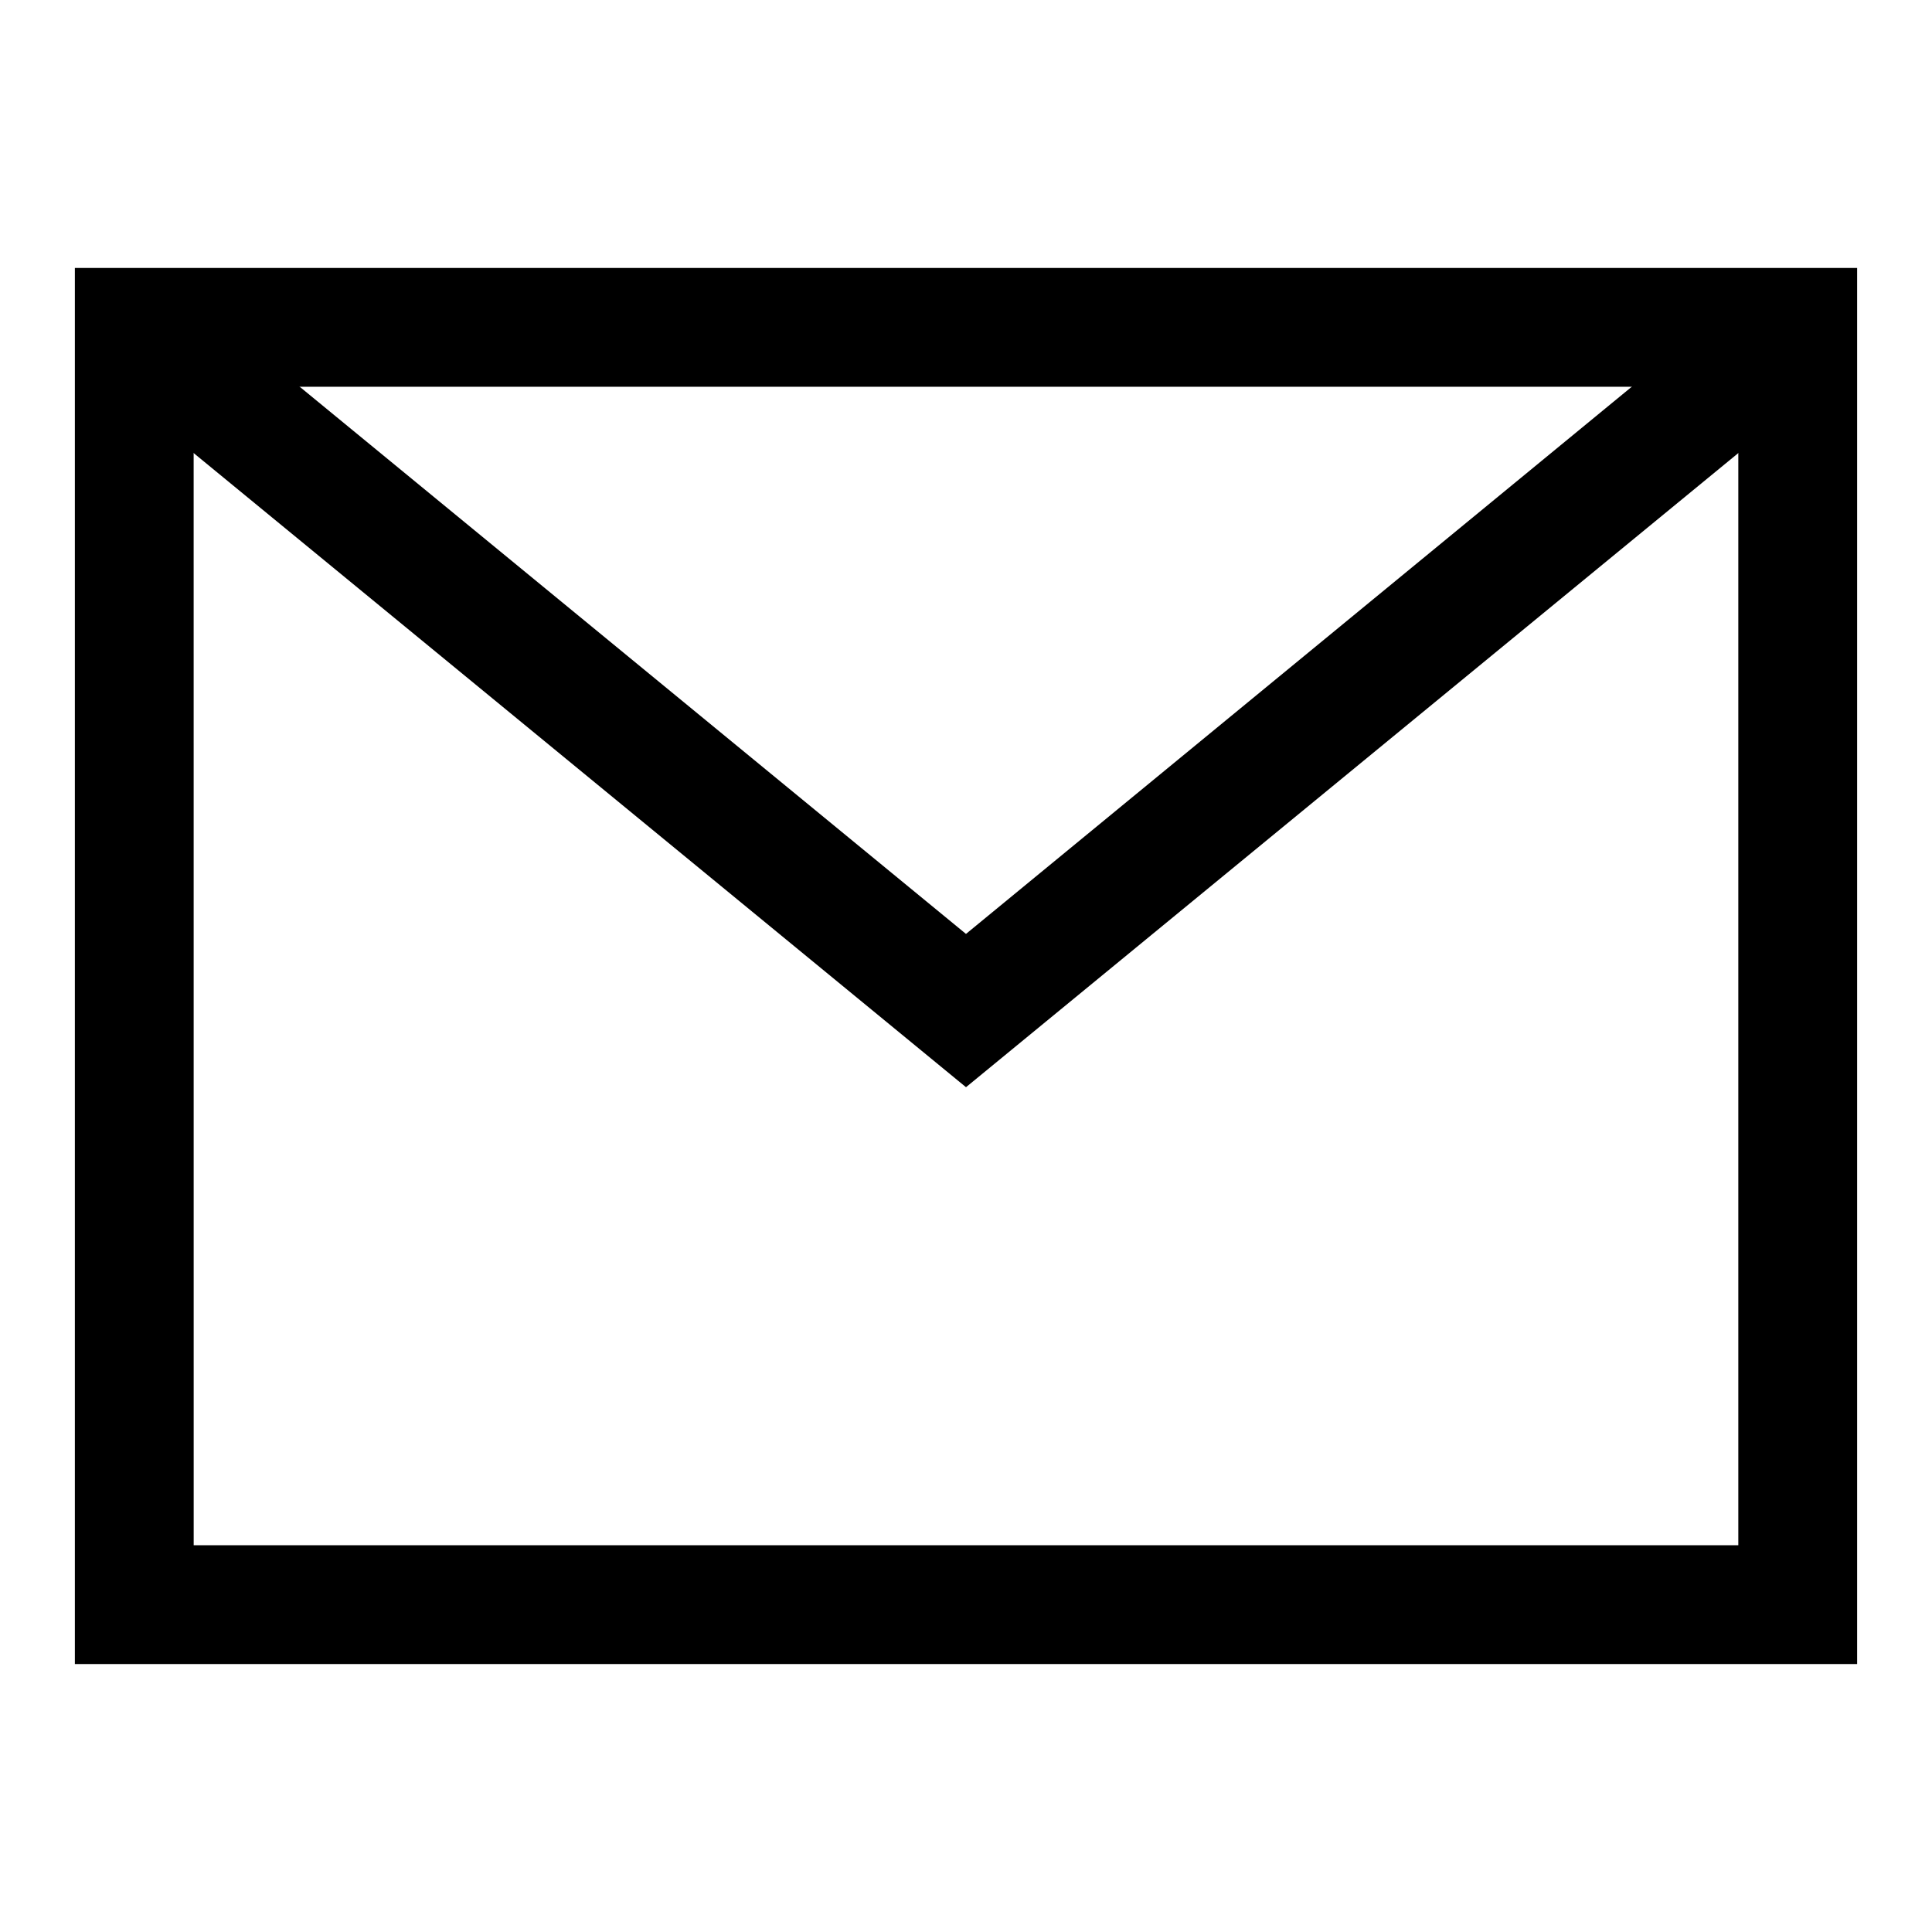
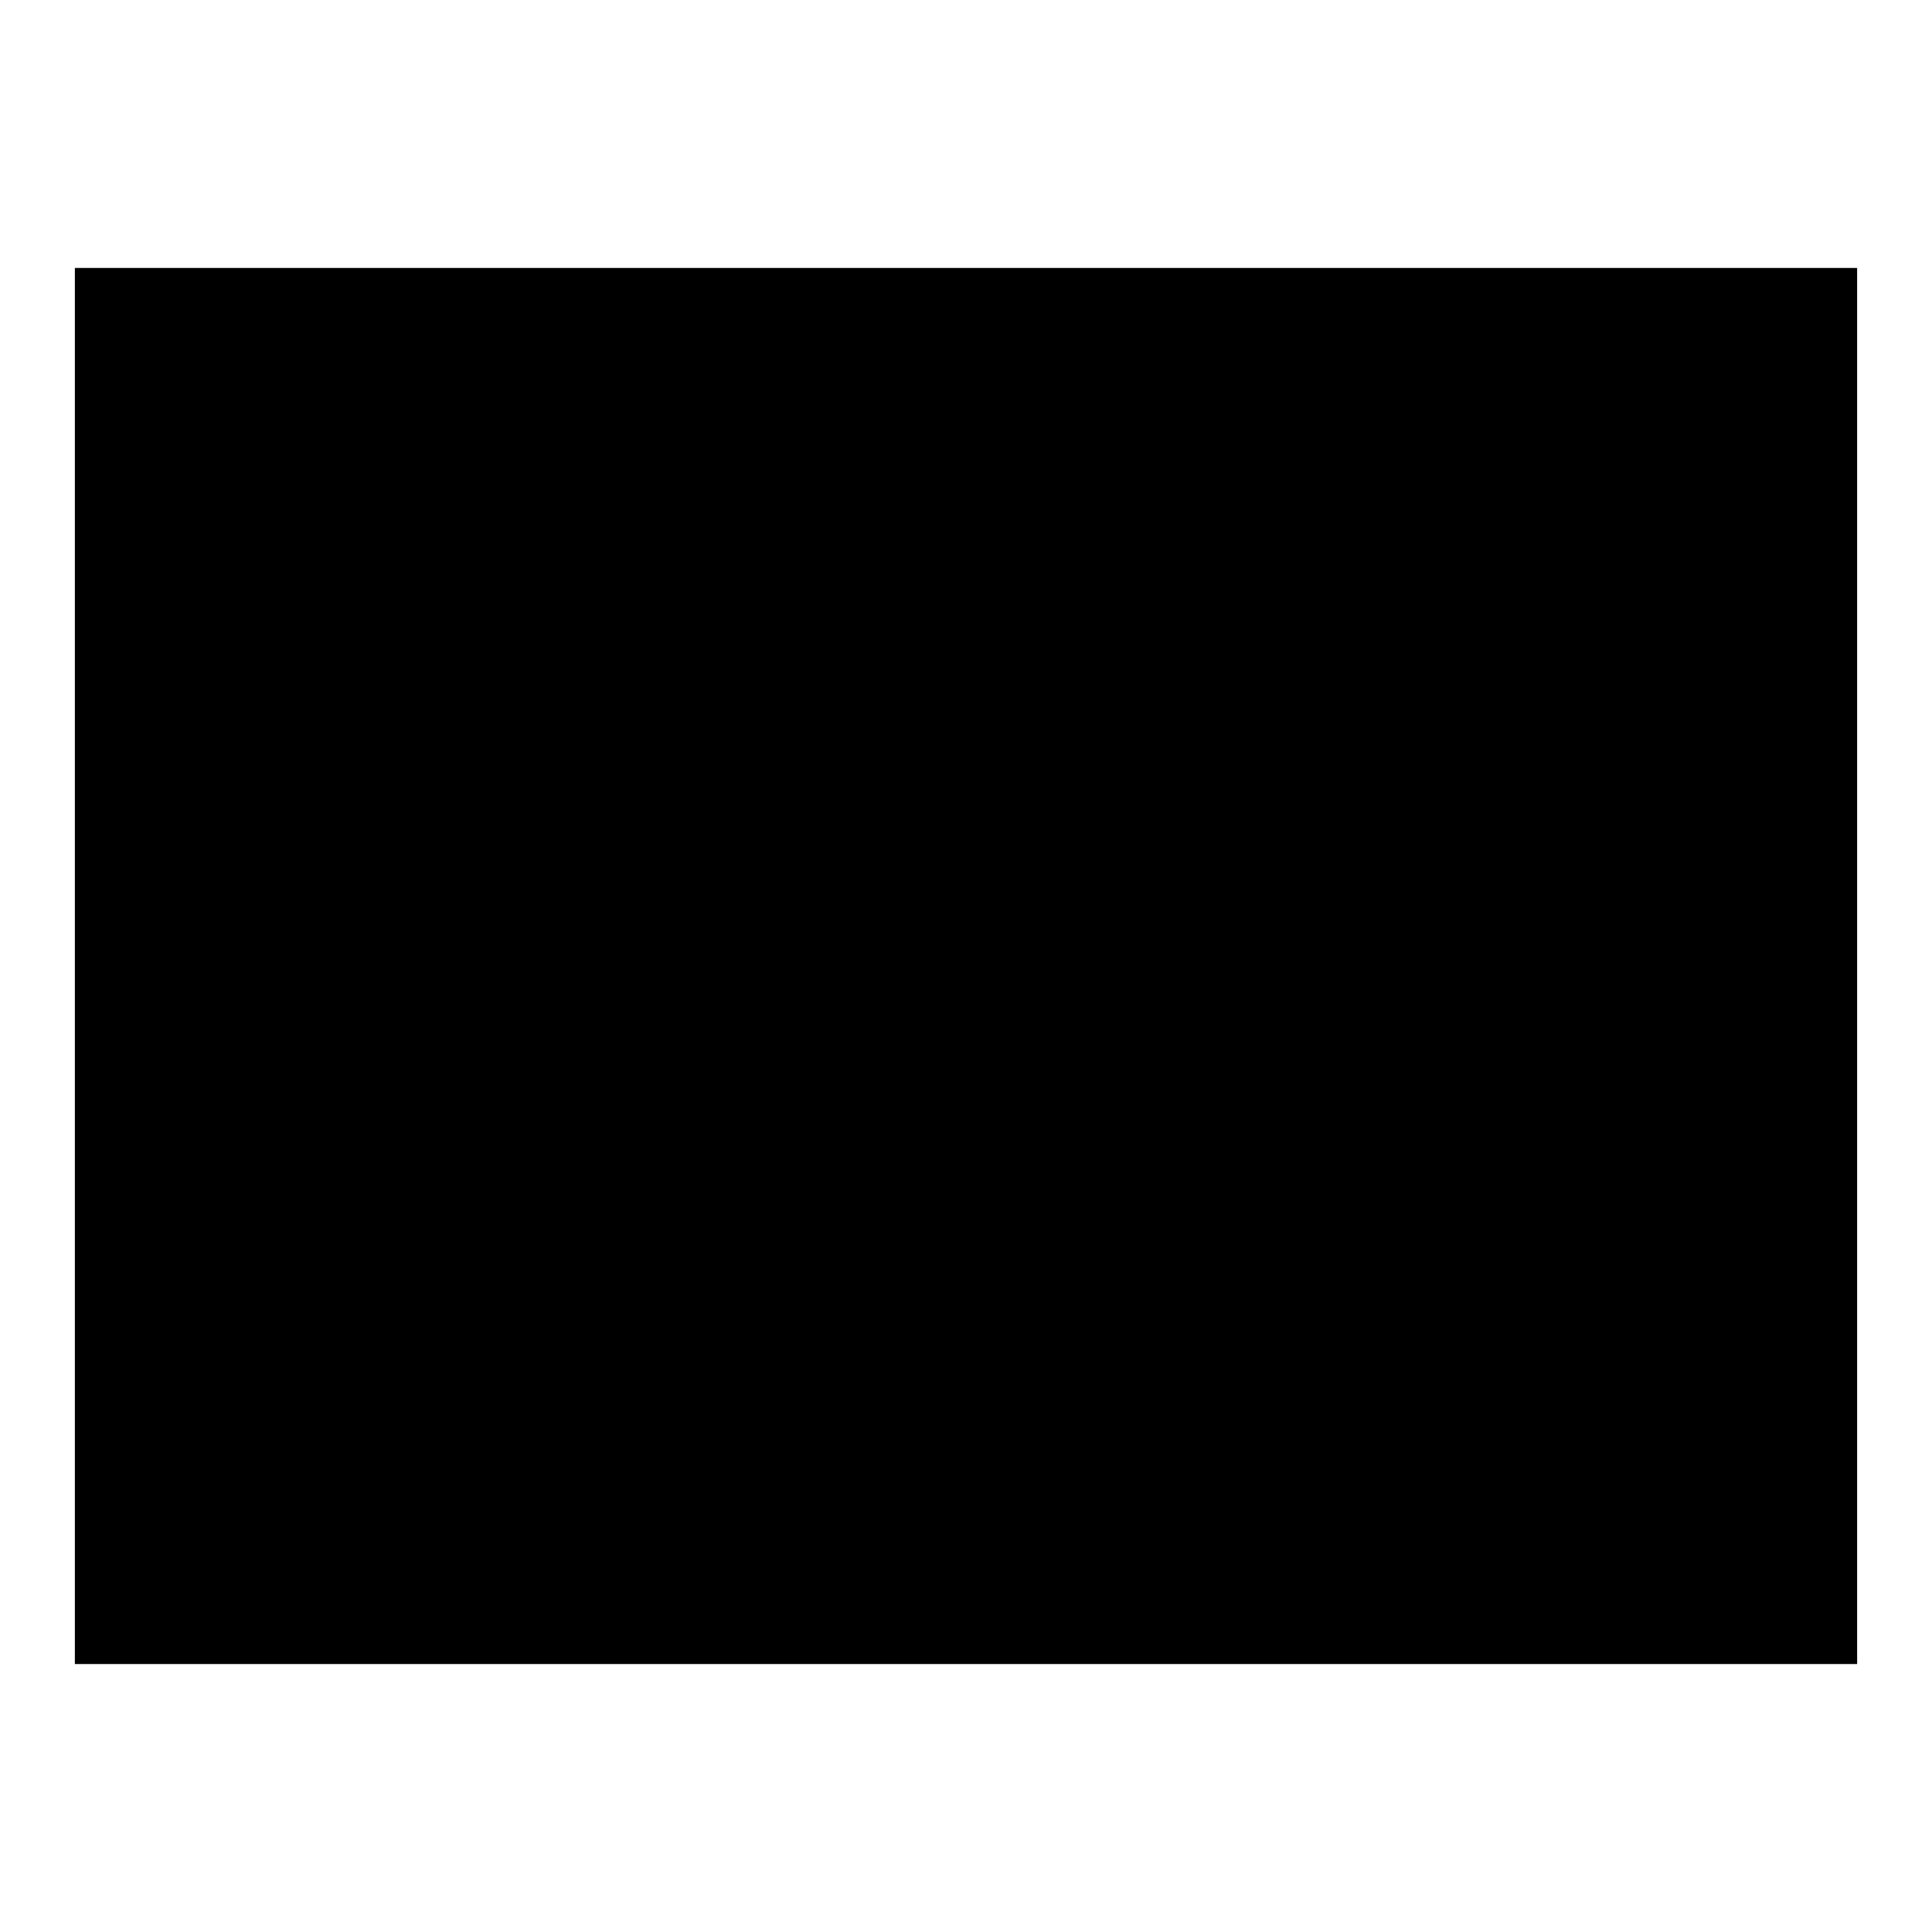
<svg xmlns="http://www.w3.org/2000/svg" fill="#000000" width="800px" height="800px" version="1.1" viewBox="144 144 512 512">
  <g>
-     <path d="m636.16 584.99h-472.32v-369.98h472.32zm-440.83-31.488h409.34v-307.01h-409.35z" />
-     <path d="m400 432.12-230.5-189.25 19.996-24.242 210.5 172.87 210.34-172.87 20.152 24.242z" />
+     <path d="m636.16 584.99h-472.32v-369.98h472.32zm-440.83-31.488h409.34h-409.35z" />
  </g>
</svg>